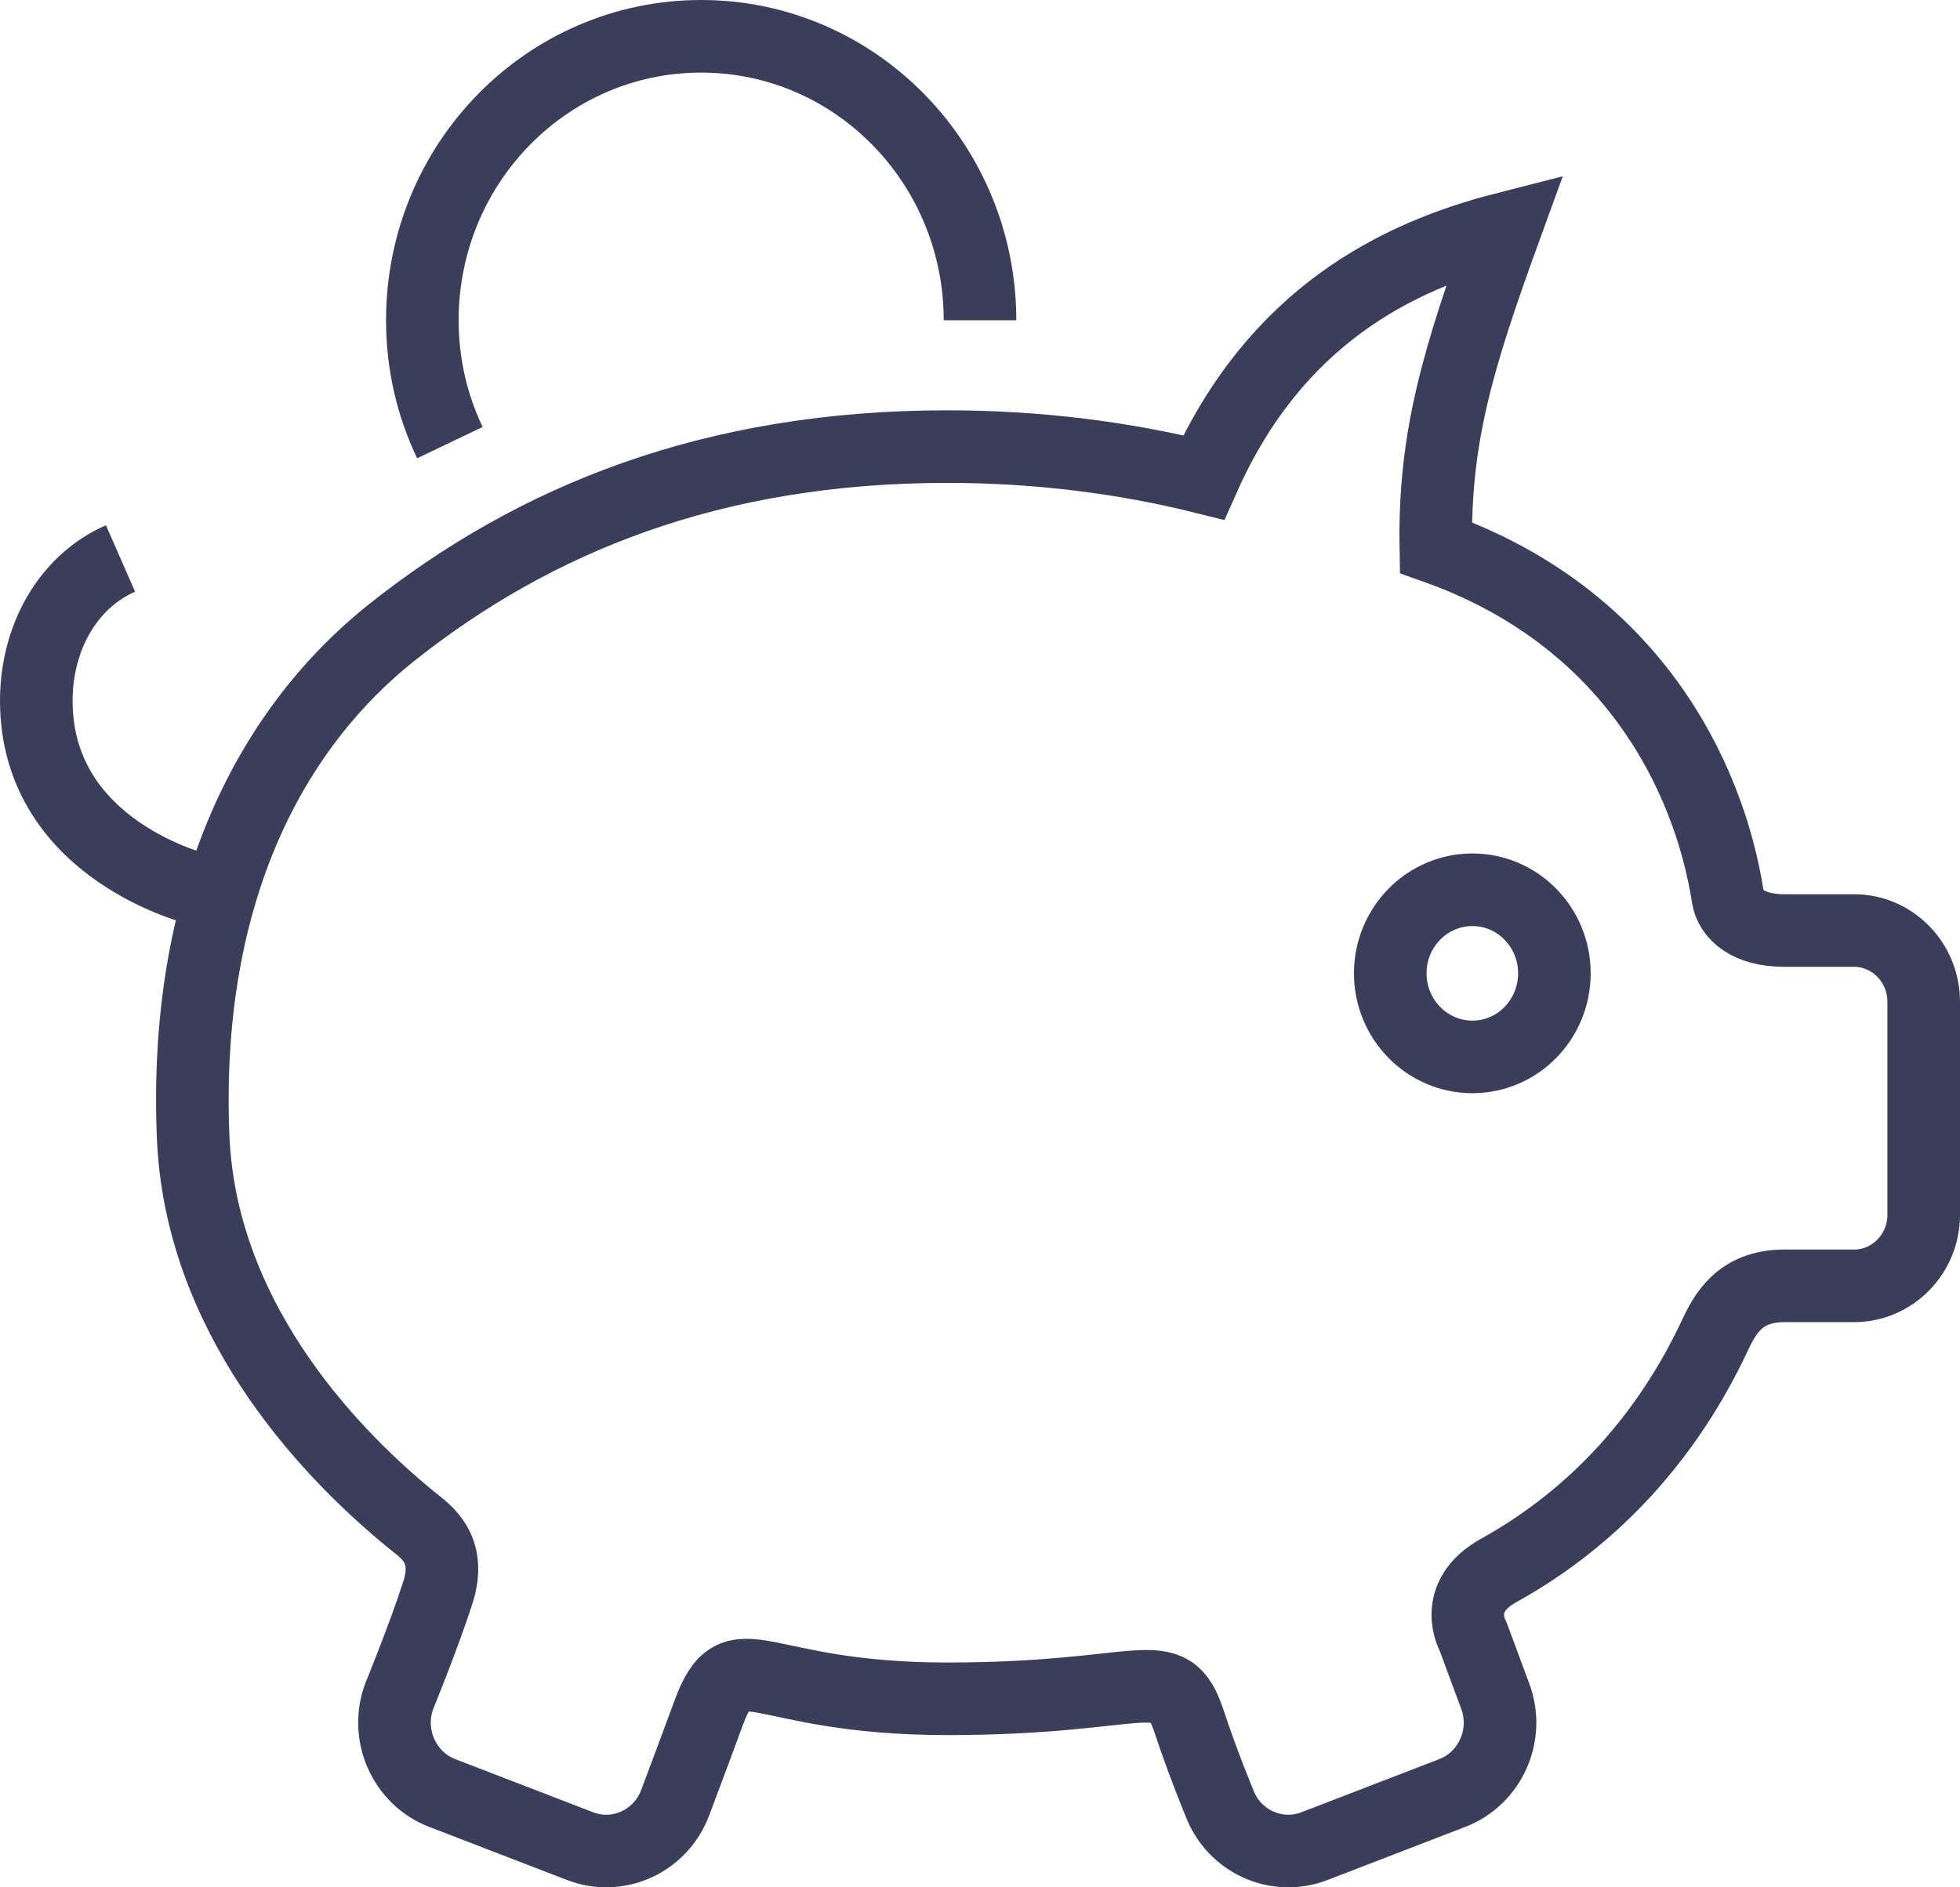
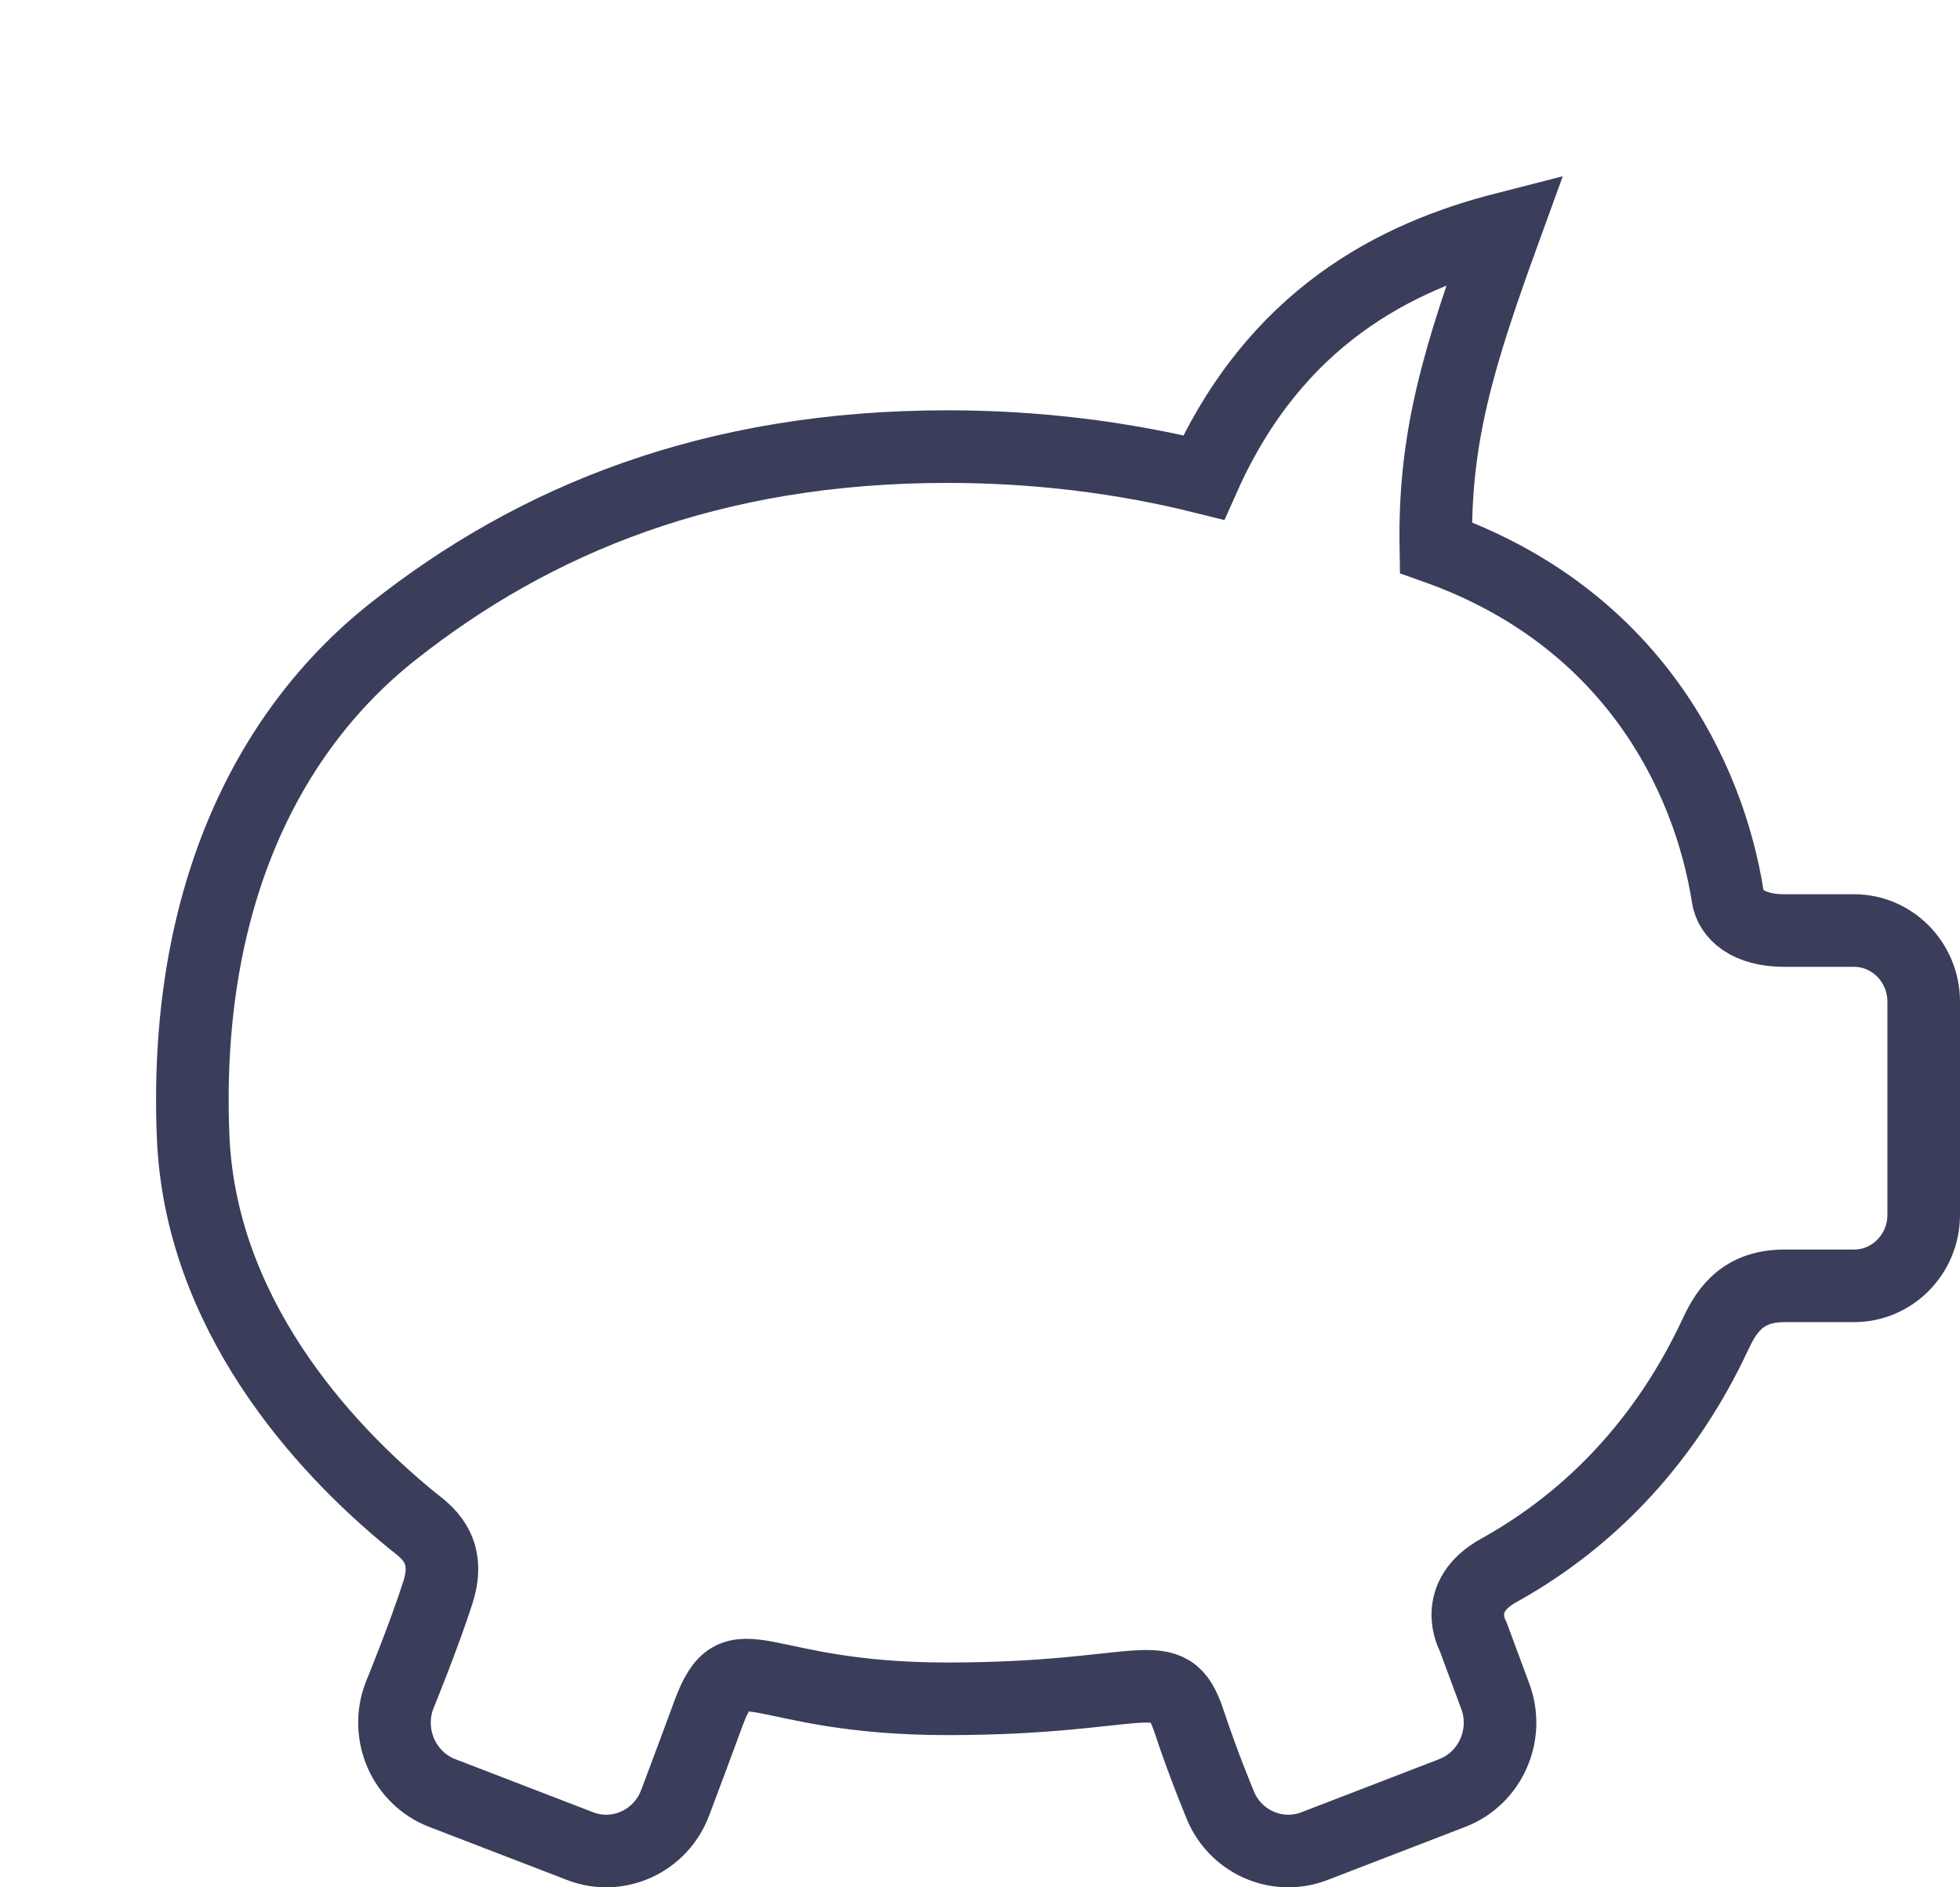
<svg xmlns="http://www.w3.org/2000/svg" viewBox="0 0 54 52" style="background-color:#ffffff00" version="1.1" xml:space="preserve" x="0px" y="0px" width="54px" height="52px">
  <g>
    <g>
-       <path d="M 27 8.825 C 27 4.503 23.557 1 19.318 1 C 15.073 1 11.636 4.503 11.636 8.825 C 11.636 10.037 11.908 11.178 12.395 12.195 L 12.395 12.195 L 12.395 12.195 " stroke="#3a3e5a" stroke-width="2" fill="none" />
      <path d="M 51.08 25.638 L 49.157 25.638 C 48.155 25.638 47.679 25.184 47.605 24.721 C 47.082 21.363 44.942 17 39.559 15.087 C 39.507 12.05 40.173 9.858 41.469 6.294 C 38.458 7.064 35.132 8.733 33.163 13.156 C 30.945 12.604 28.574 12.305 26.098 12.305 C 19.616 12.305 14.727 14.308 10.813 17.411 C 7.278 20.215 5.058 24.909 5.321 31.314 C 5.519 36.144 8.823 39.83 11.356 41.895 C 11.721 42.188 12.449 42.659 12.069 43.86 C 11.687 45.058 11.001 46.73 11.001 46.73 C 10.602 47.796 11.133 48.994 12.179 49.4 L 15.982 50.865 C 17.029 51.27 18.206 50.732 18.603 49.665 C 18.603 49.665 19.11 48.323 19.52 47.204 C 20.301 45.099 20.779 46.806 26.098 46.806 C 31.625 46.806 32.185 45.708 32.762 47.432 C 33.131 48.557 33.592 49.665 33.592 49.665 C 33.987 50.732 35.165 51.27 36.215 50.865 L 40.015 49.4 C 41.063 48.994 41.595 47.796 41.194 46.73 L 40.585 45.088 C 40.585 45.088 39.963 44.004 41.293 43.268 C 43.942 41.799 45.939 39.572 47.236 36.817 C 47.511 36.229 47.917 35.428 49.157 35.428 L 51.08 35.428 C 52.139 35.428 53 34.549 53 33.472 L 53 27.6 C 53 26.519 52.139 25.638 51.08 25.638 Z" stroke="#3a3e5a" stroke-width="2" fill="none" />
-       <path d="M 40.567 29.12 C 39.316 29.12 38.303 28.088 38.303 26.816 C 38.303 25.547 39.316 24.515 40.567 24.515 C 41.816 24.515 42.825 25.547 42.825 26.816 C 42.825 28.088 41.816 29.12 40.567 29.12 Z" stroke="#3a3e5a" stroke-width="2" fill="none" />
-       <path d="M 5.522 24.515 C 5.522 24.515 1 23.46 1 19.306 C 1 17.603 1.844 16.035 3.32 15.387 L 3.32 15.387 L 3.32 15.387 " stroke="#3a3e5a" stroke-width="2" fill="none" />
    </g>
  </g>
</svg>